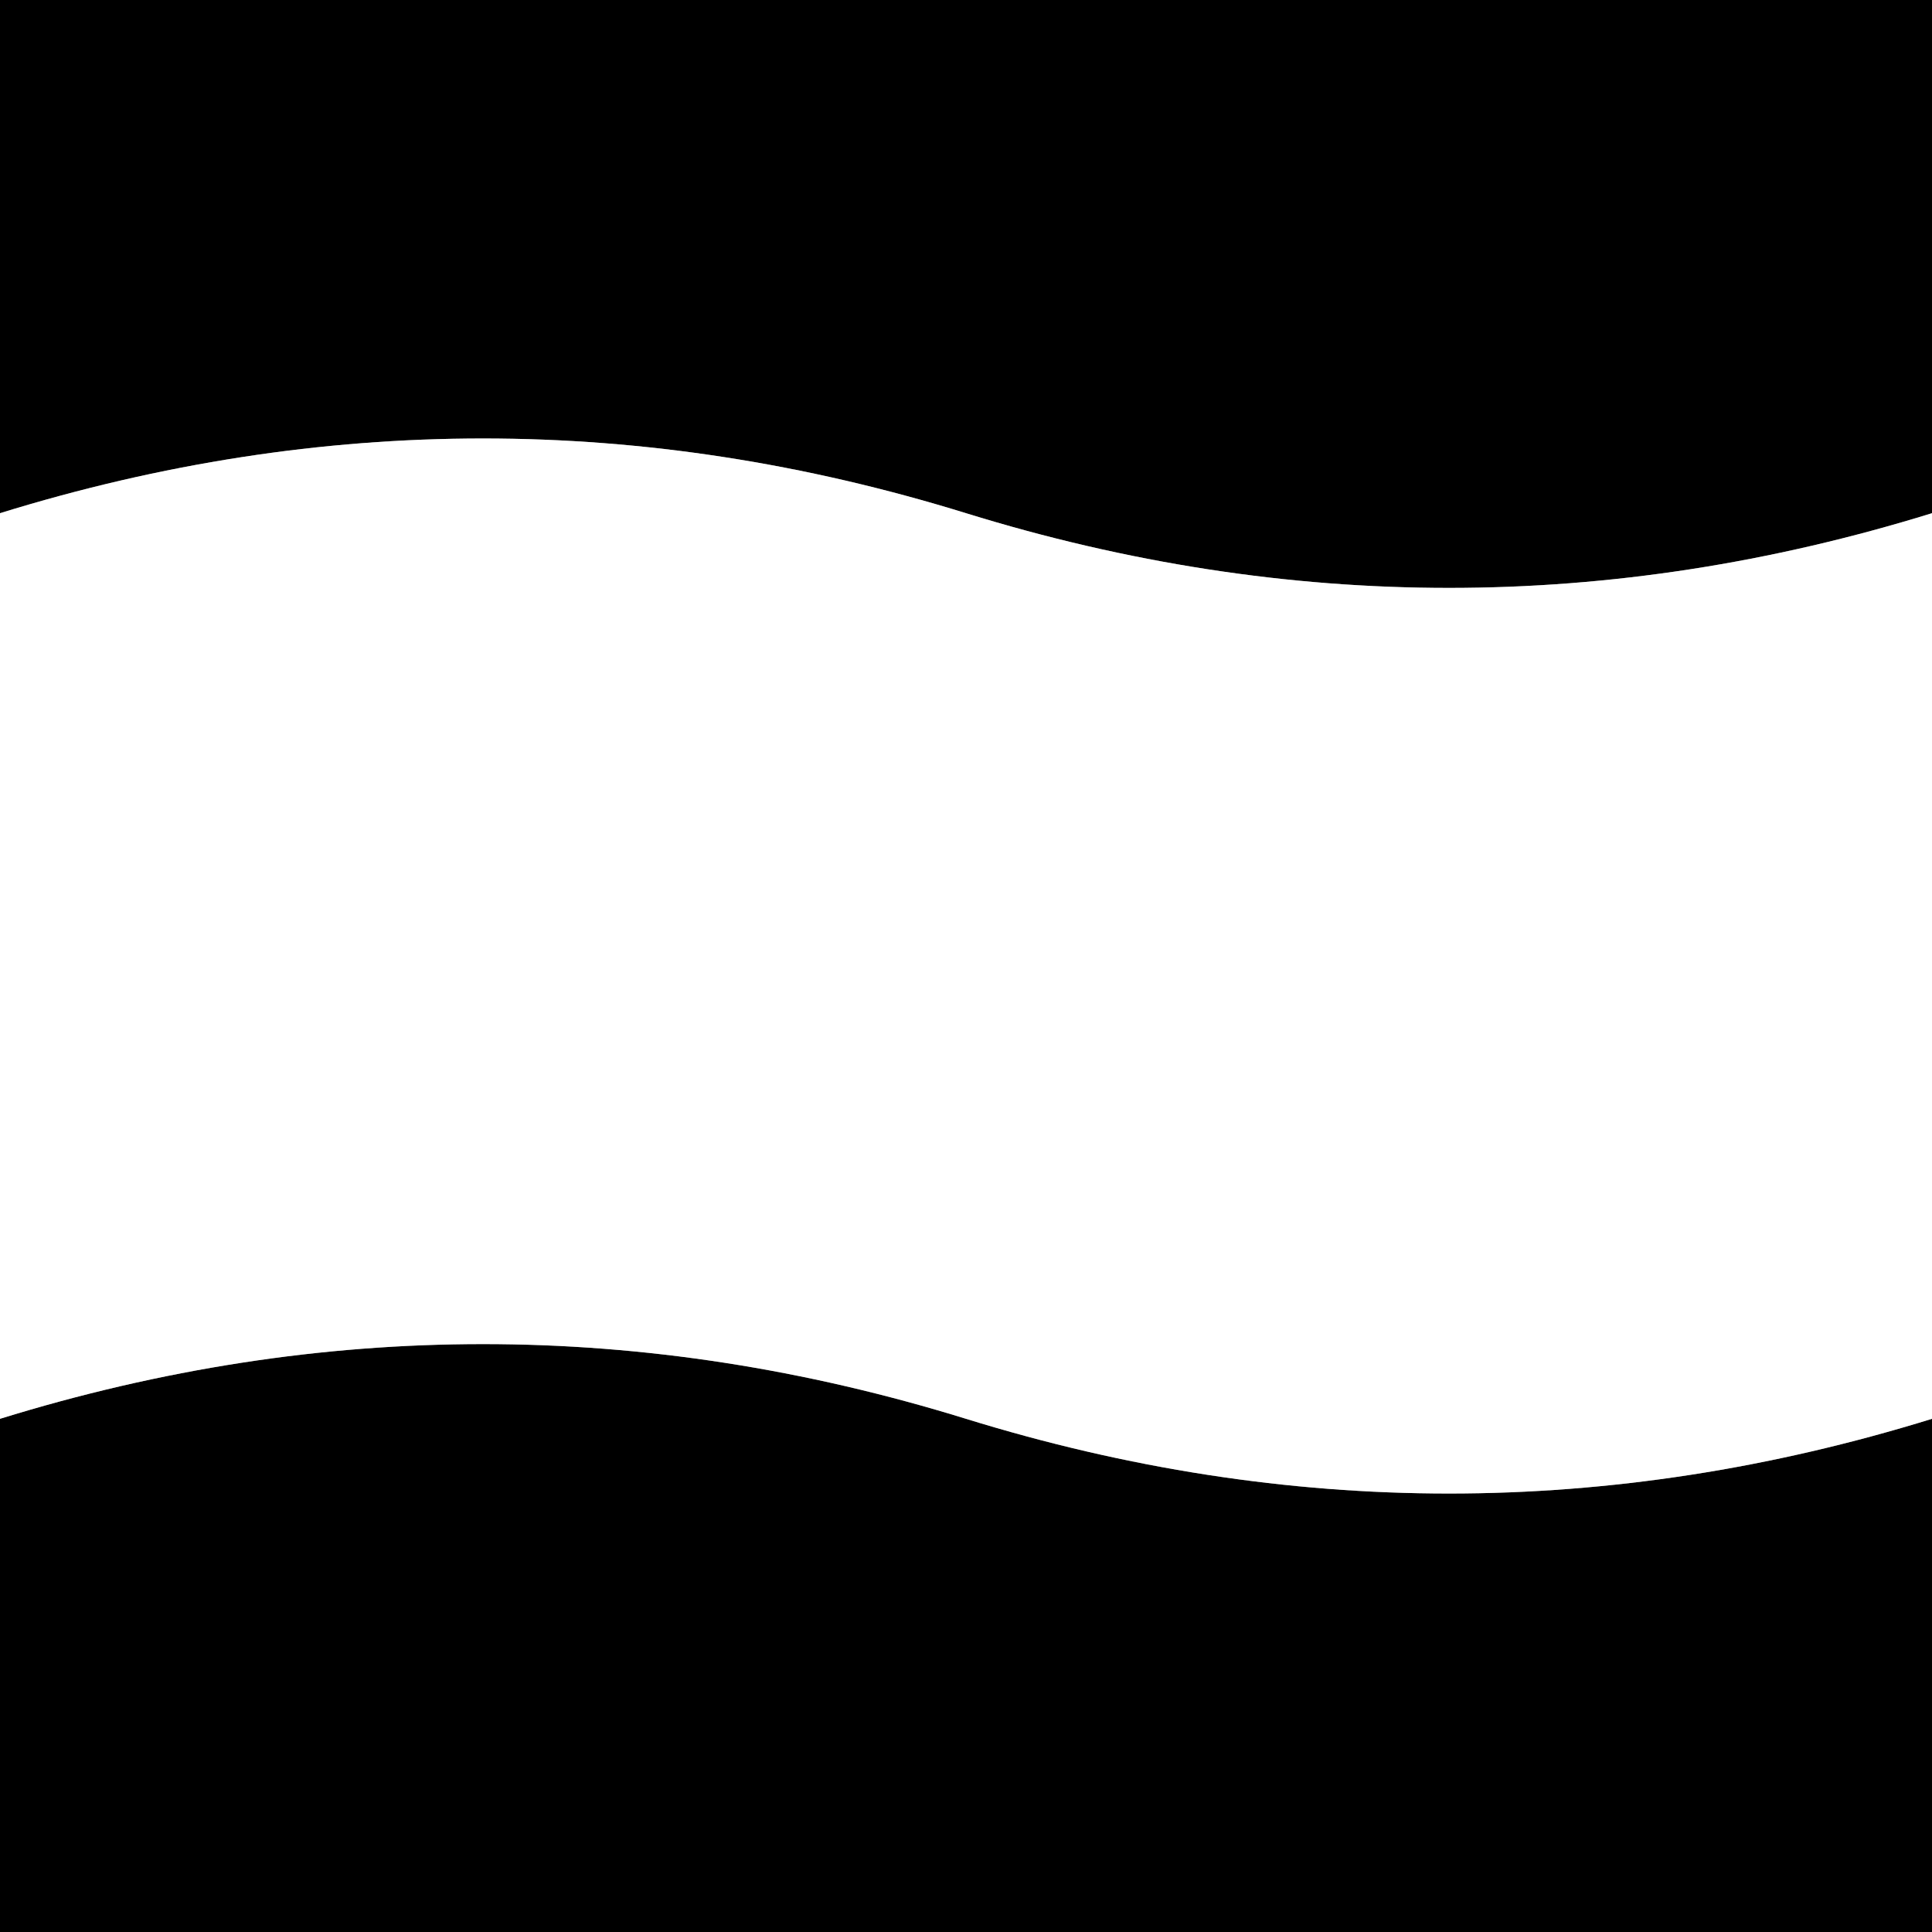
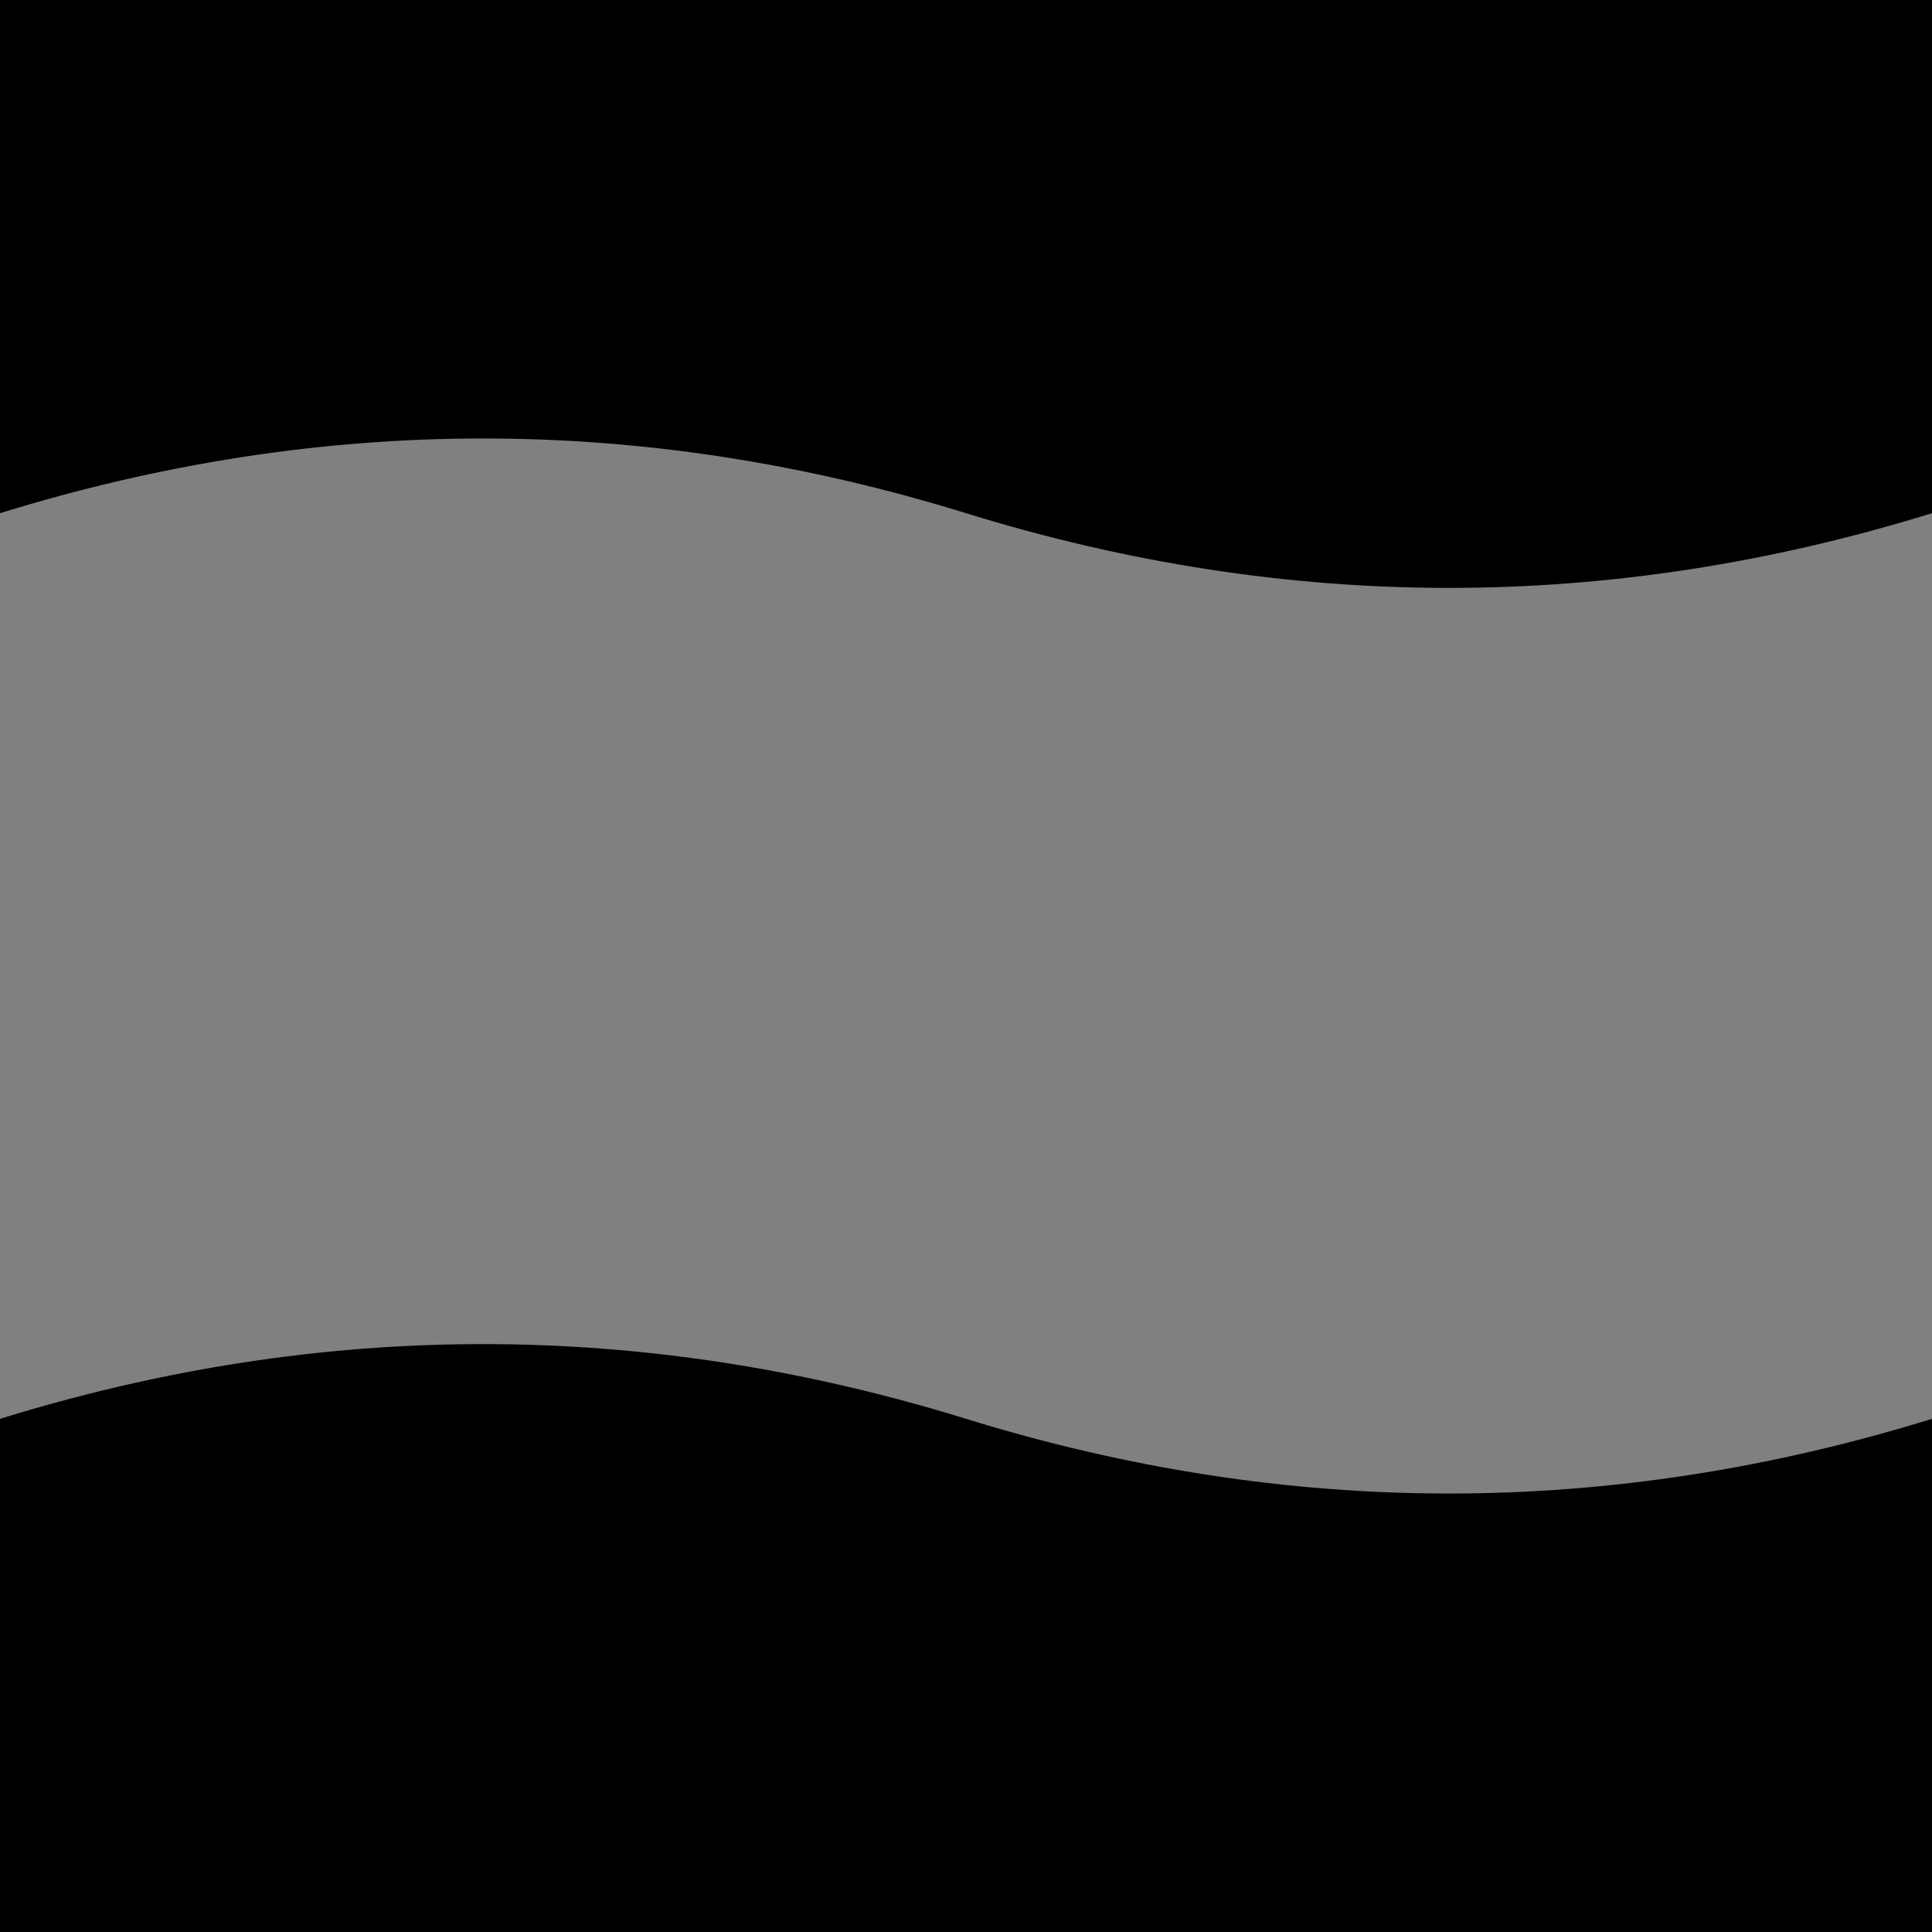
<svg xmlns="http://www.w3.org/2000/svg" width="64" height="64">
  <rect width="100%" height="100%" fill="#808080" stroke="none" />
  <defs />
  <g>
    <path stroke="none" fill="#000000" d="M0 17 L0 0 64 0 64 17 Q48 21.95 32 17 16 12.05 0 17 M64 47 L64 64 0 64 0 47 Q16 42.05 32 47 48 51.95 64 47" />
-     <path stroke="none" fill="#FFFFFF" d="M64 47 Q48 51.95 32 47 16 42.05 0 47 L0 17 Q16 12.05 32 17 48 21.95 64 17 L64 47" />
  </g>
</svg>